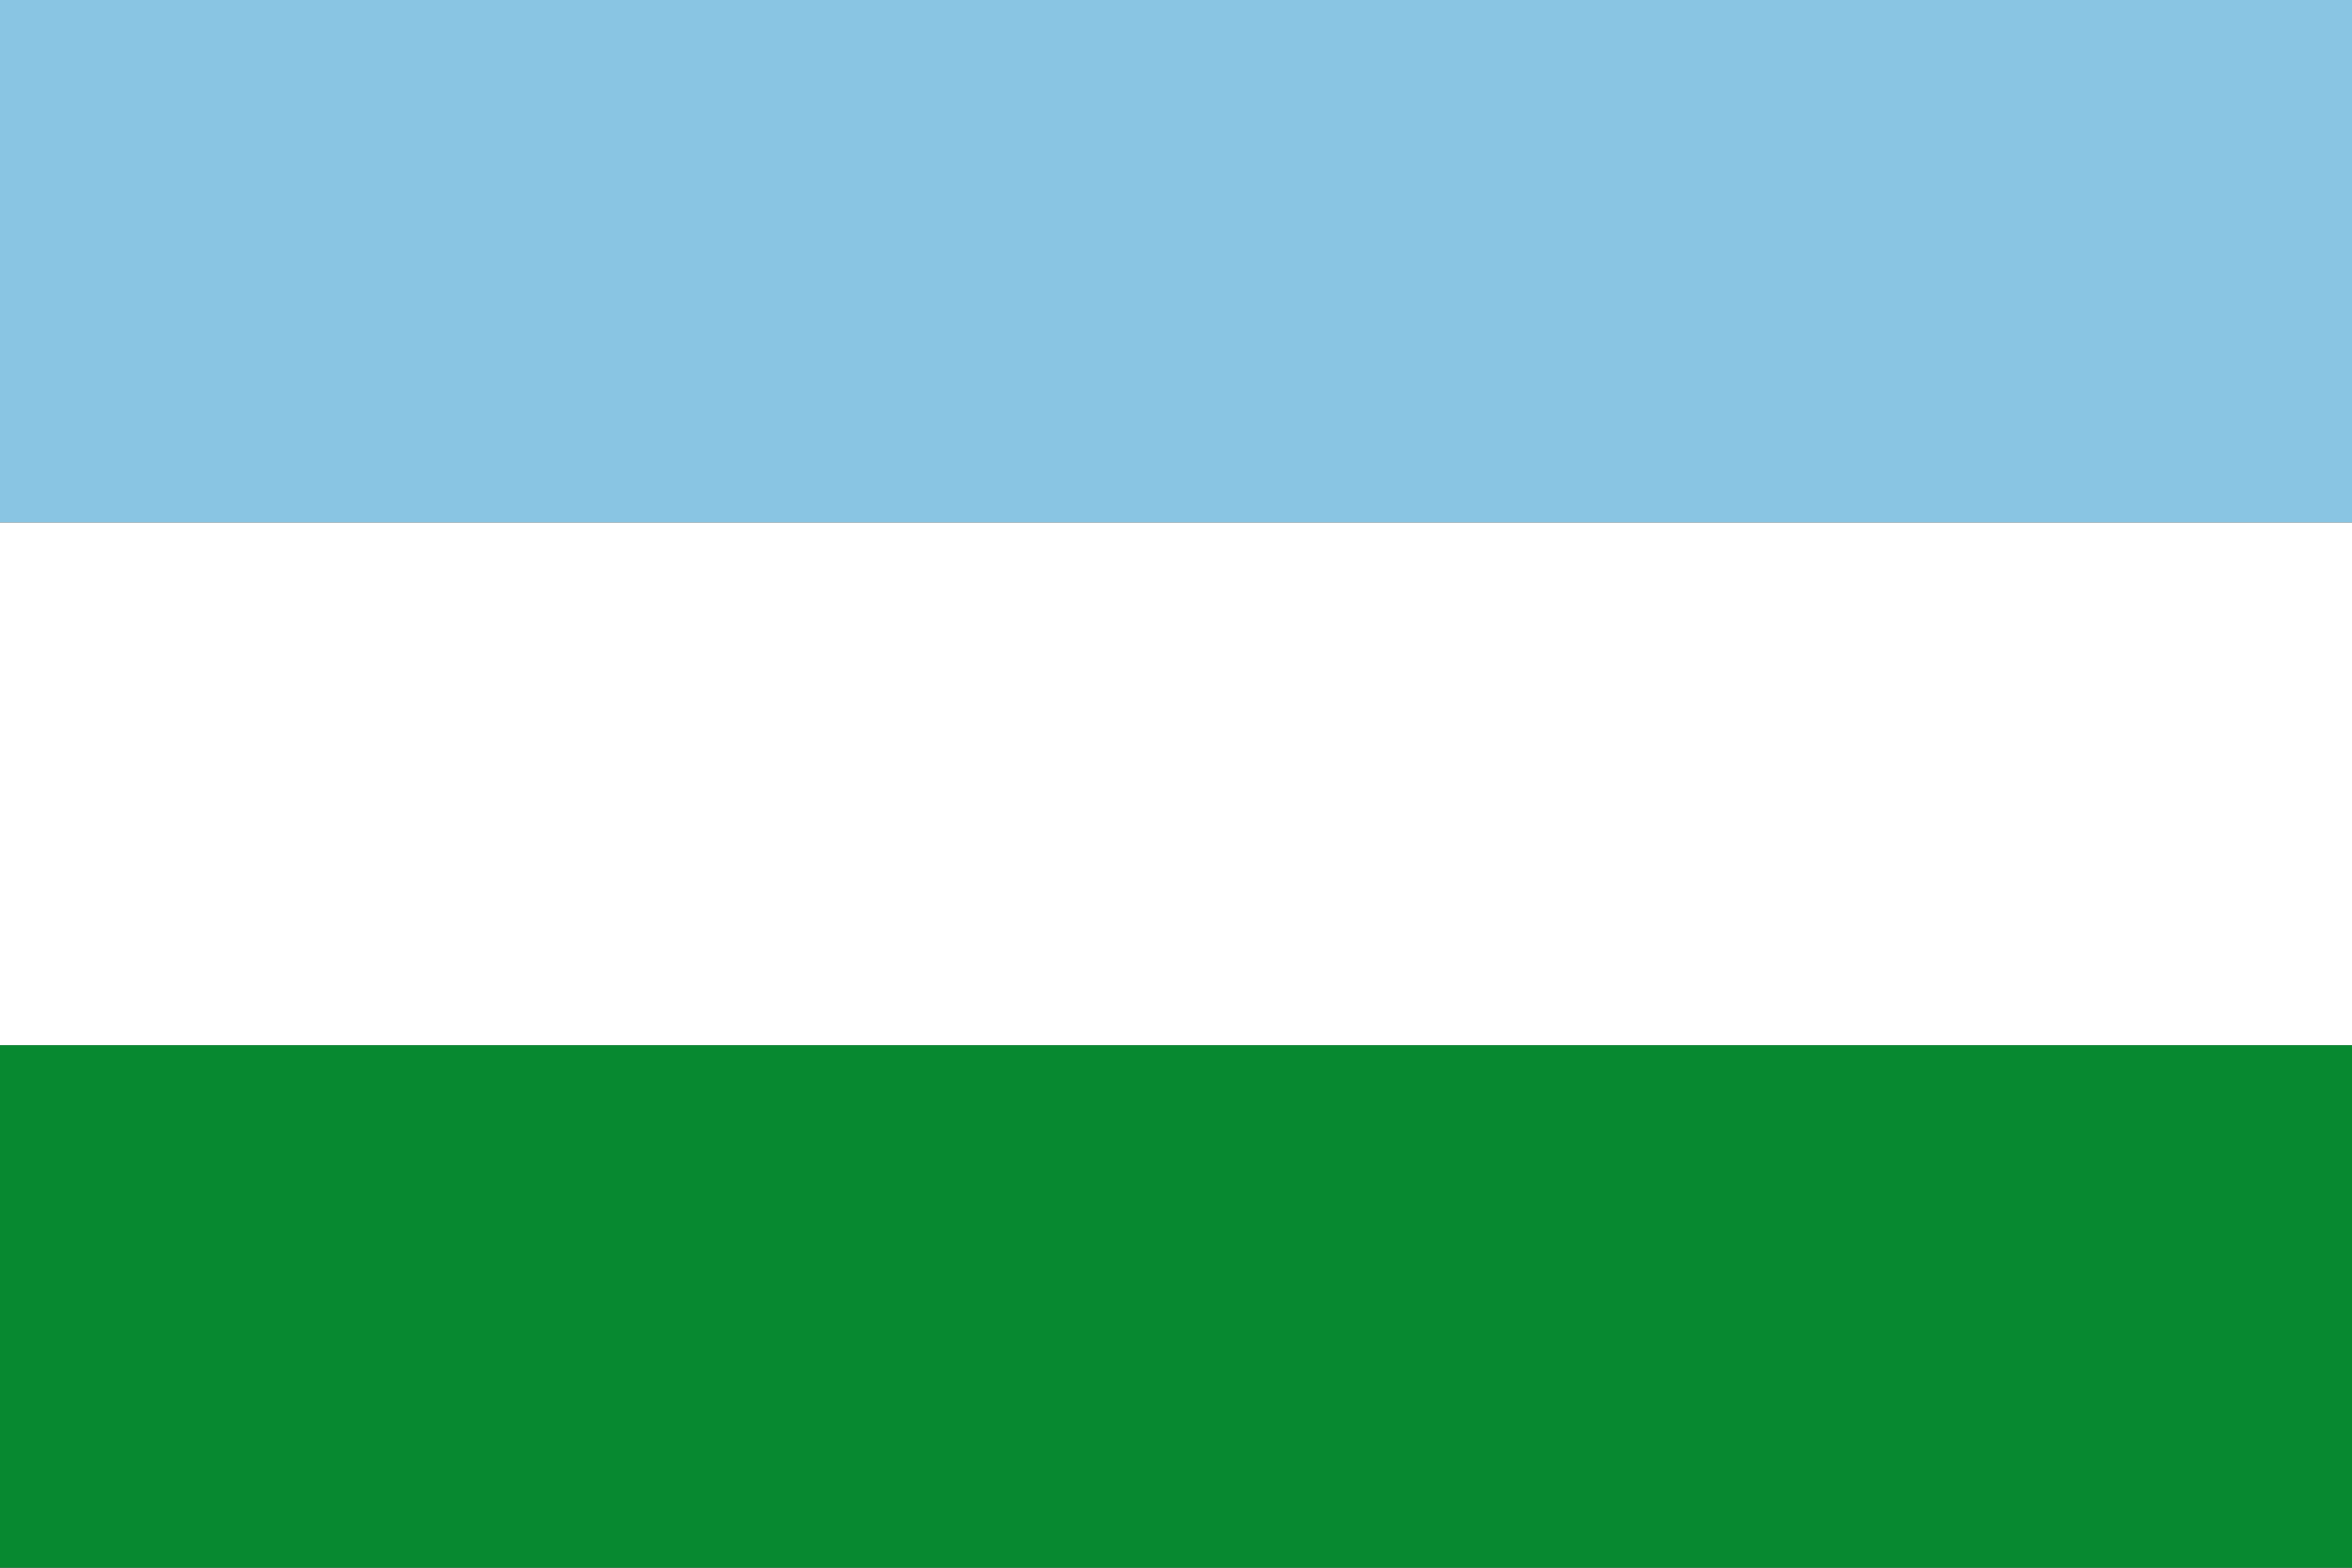
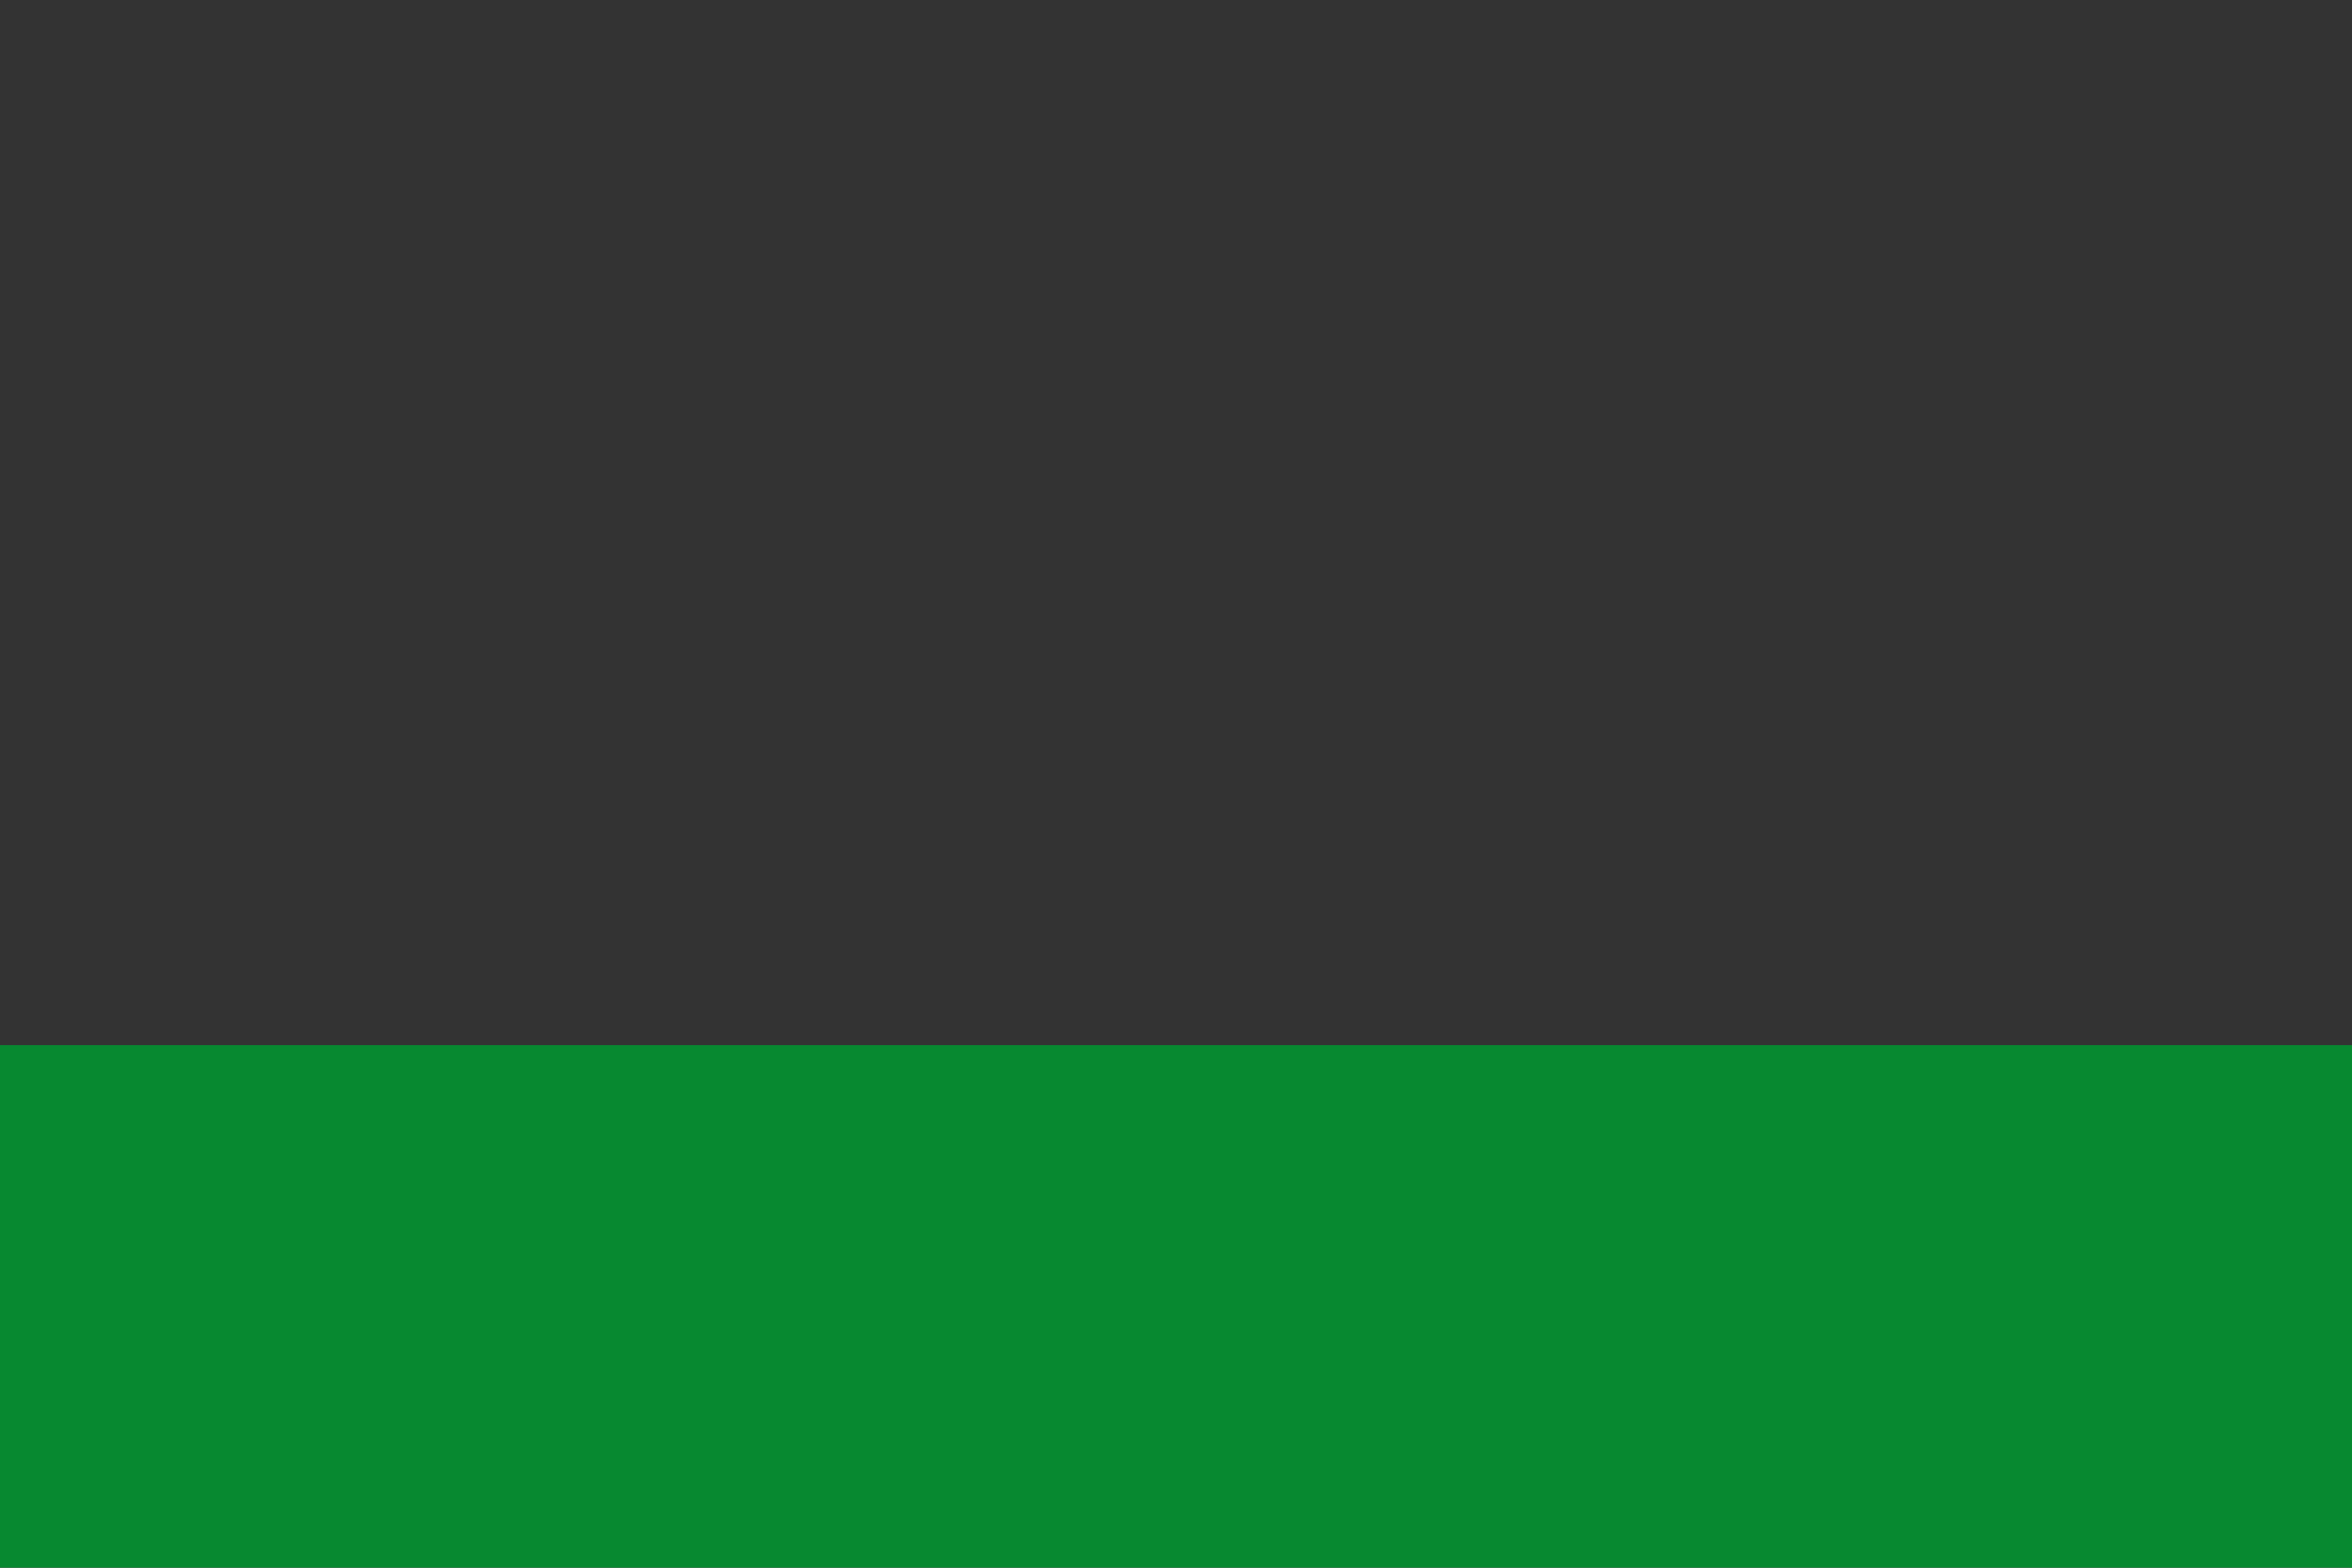
<svg xmlns="http://www.w3.org/2000/svg" id="svg1" width="900" height="600" version="1.1" viewBox="0 0 900 600">
  <rect x="0" y="0" width="900" height="600" fill="#333333" stroke="none" />
-   <rect id="rect1" width="900" height="200" style="fill:#89c5e3" />
  <rect id="rect2" y="400" width="900" height="200" style="fill:#078930" />
-   <rect id="rect3" y="200" width="900" height="200" style="fill:#ffffff" />
</svg>